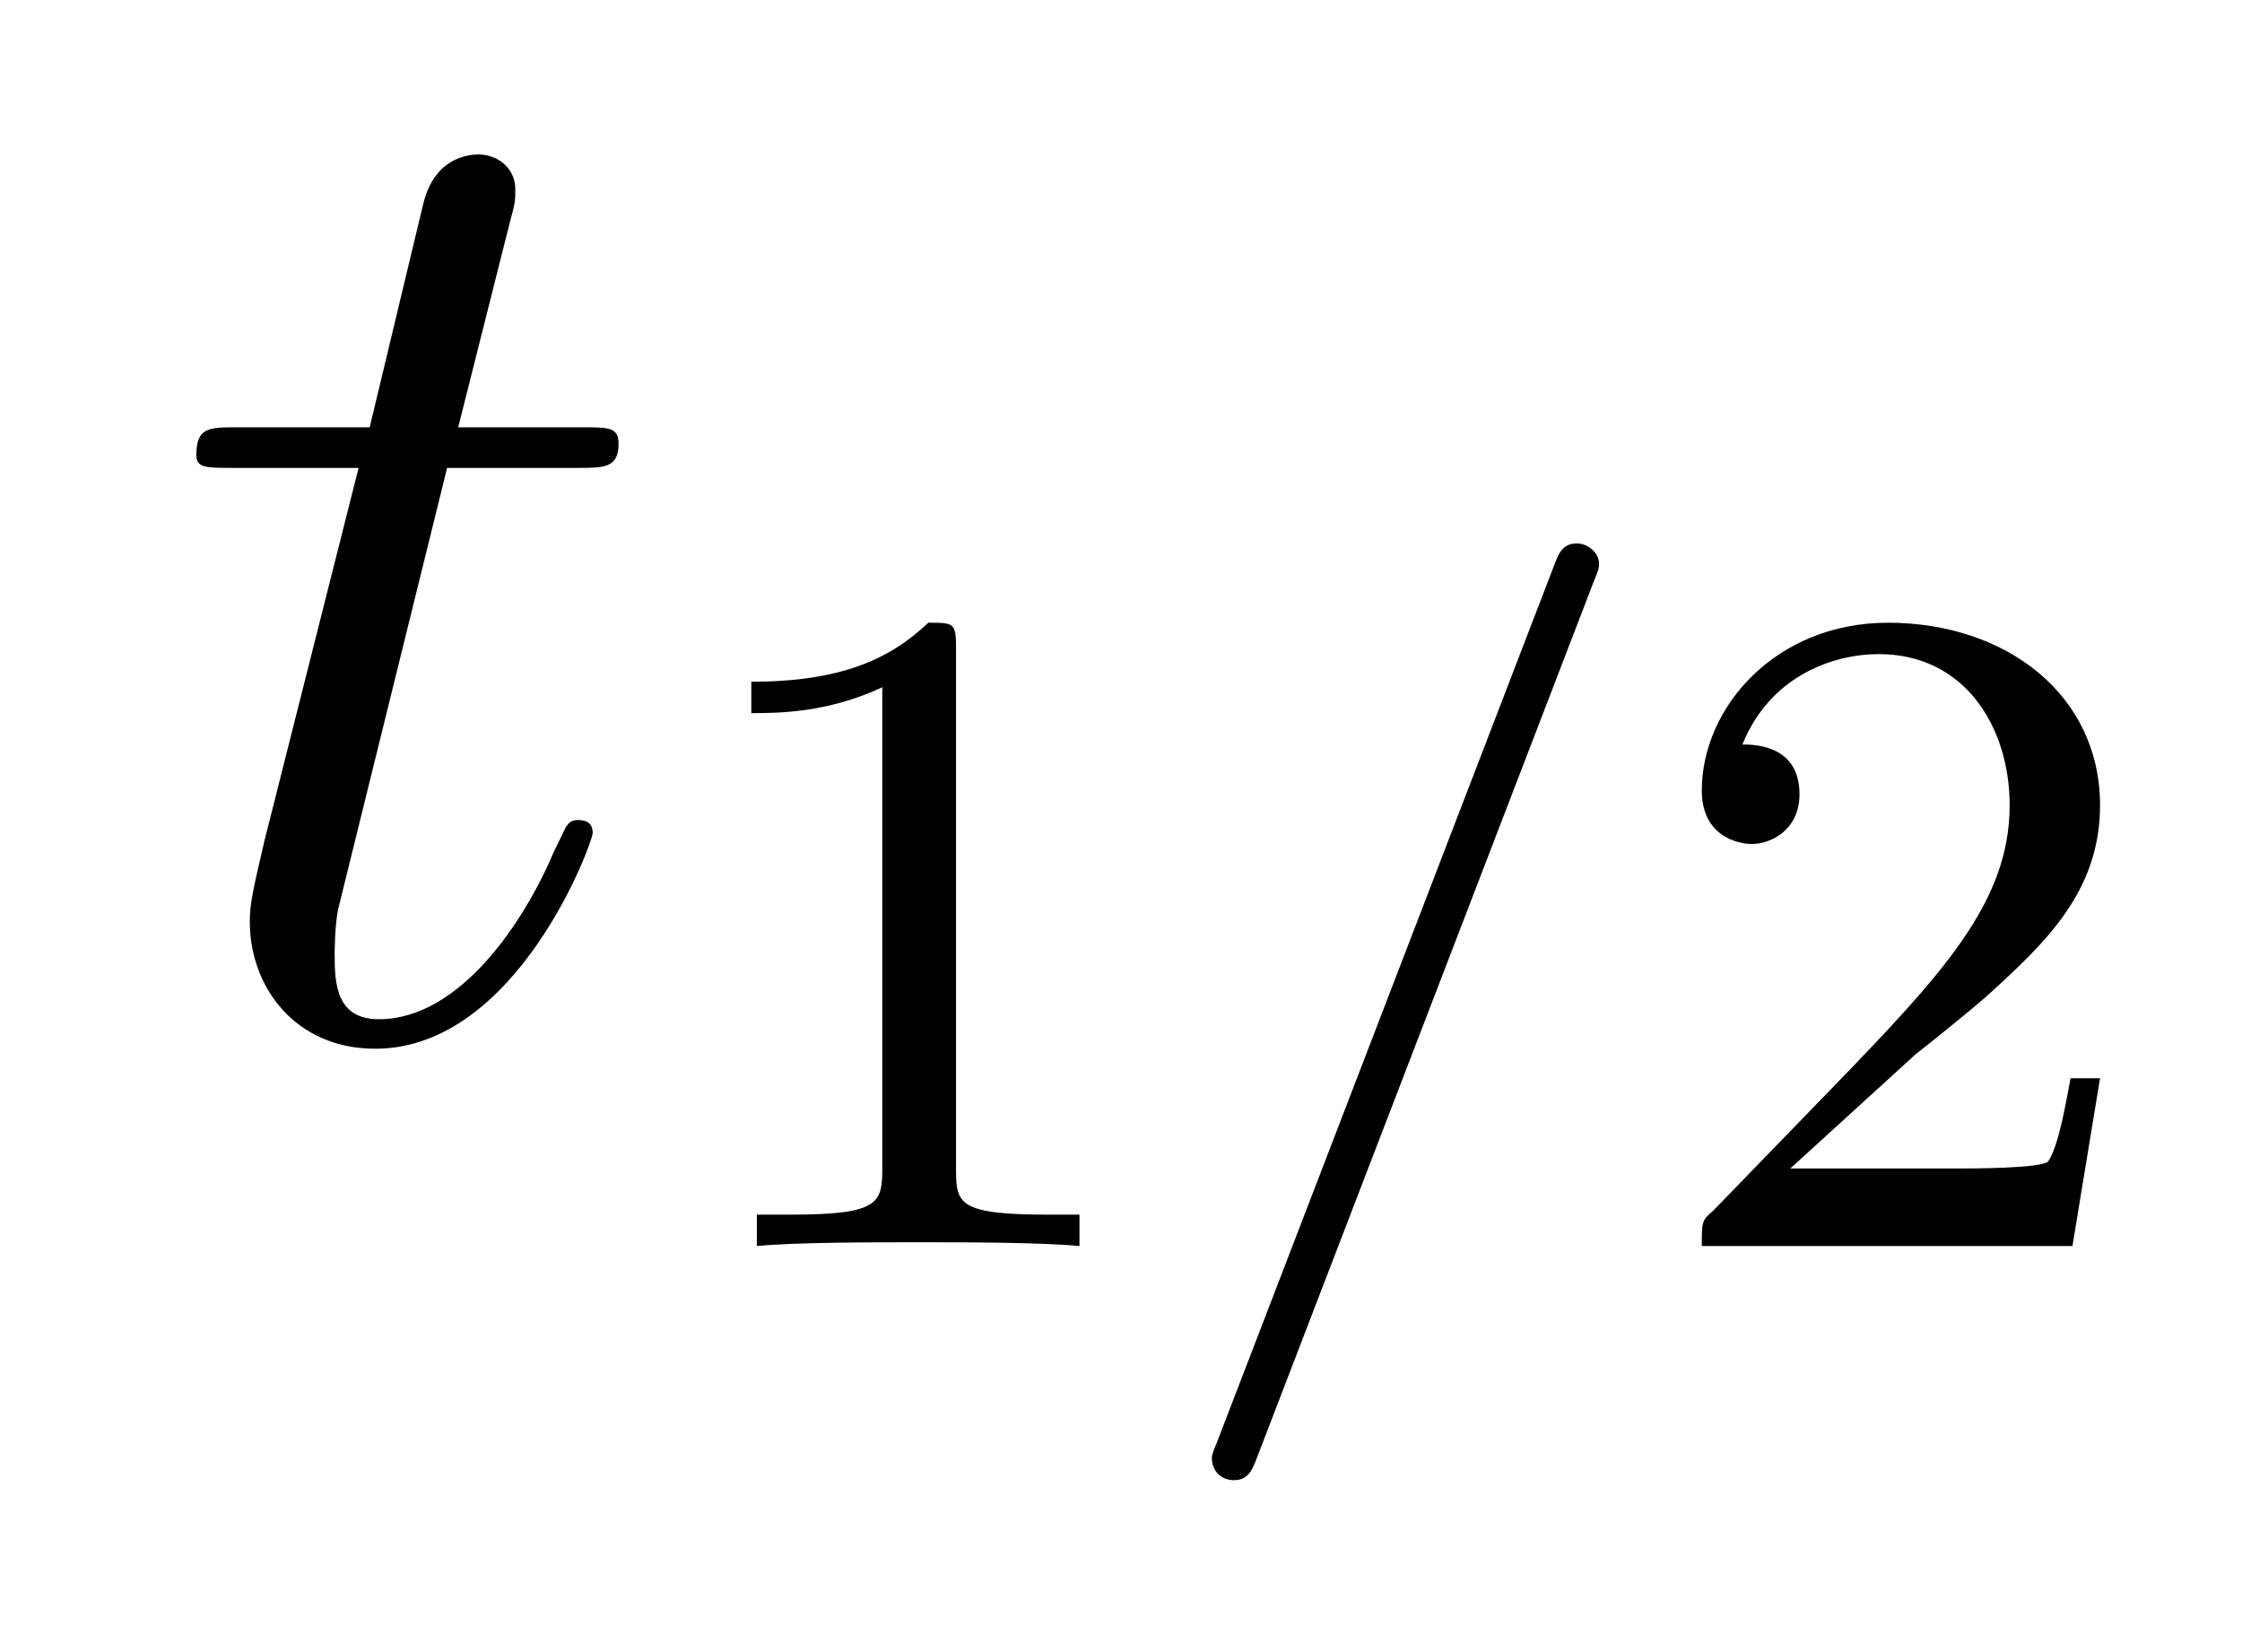
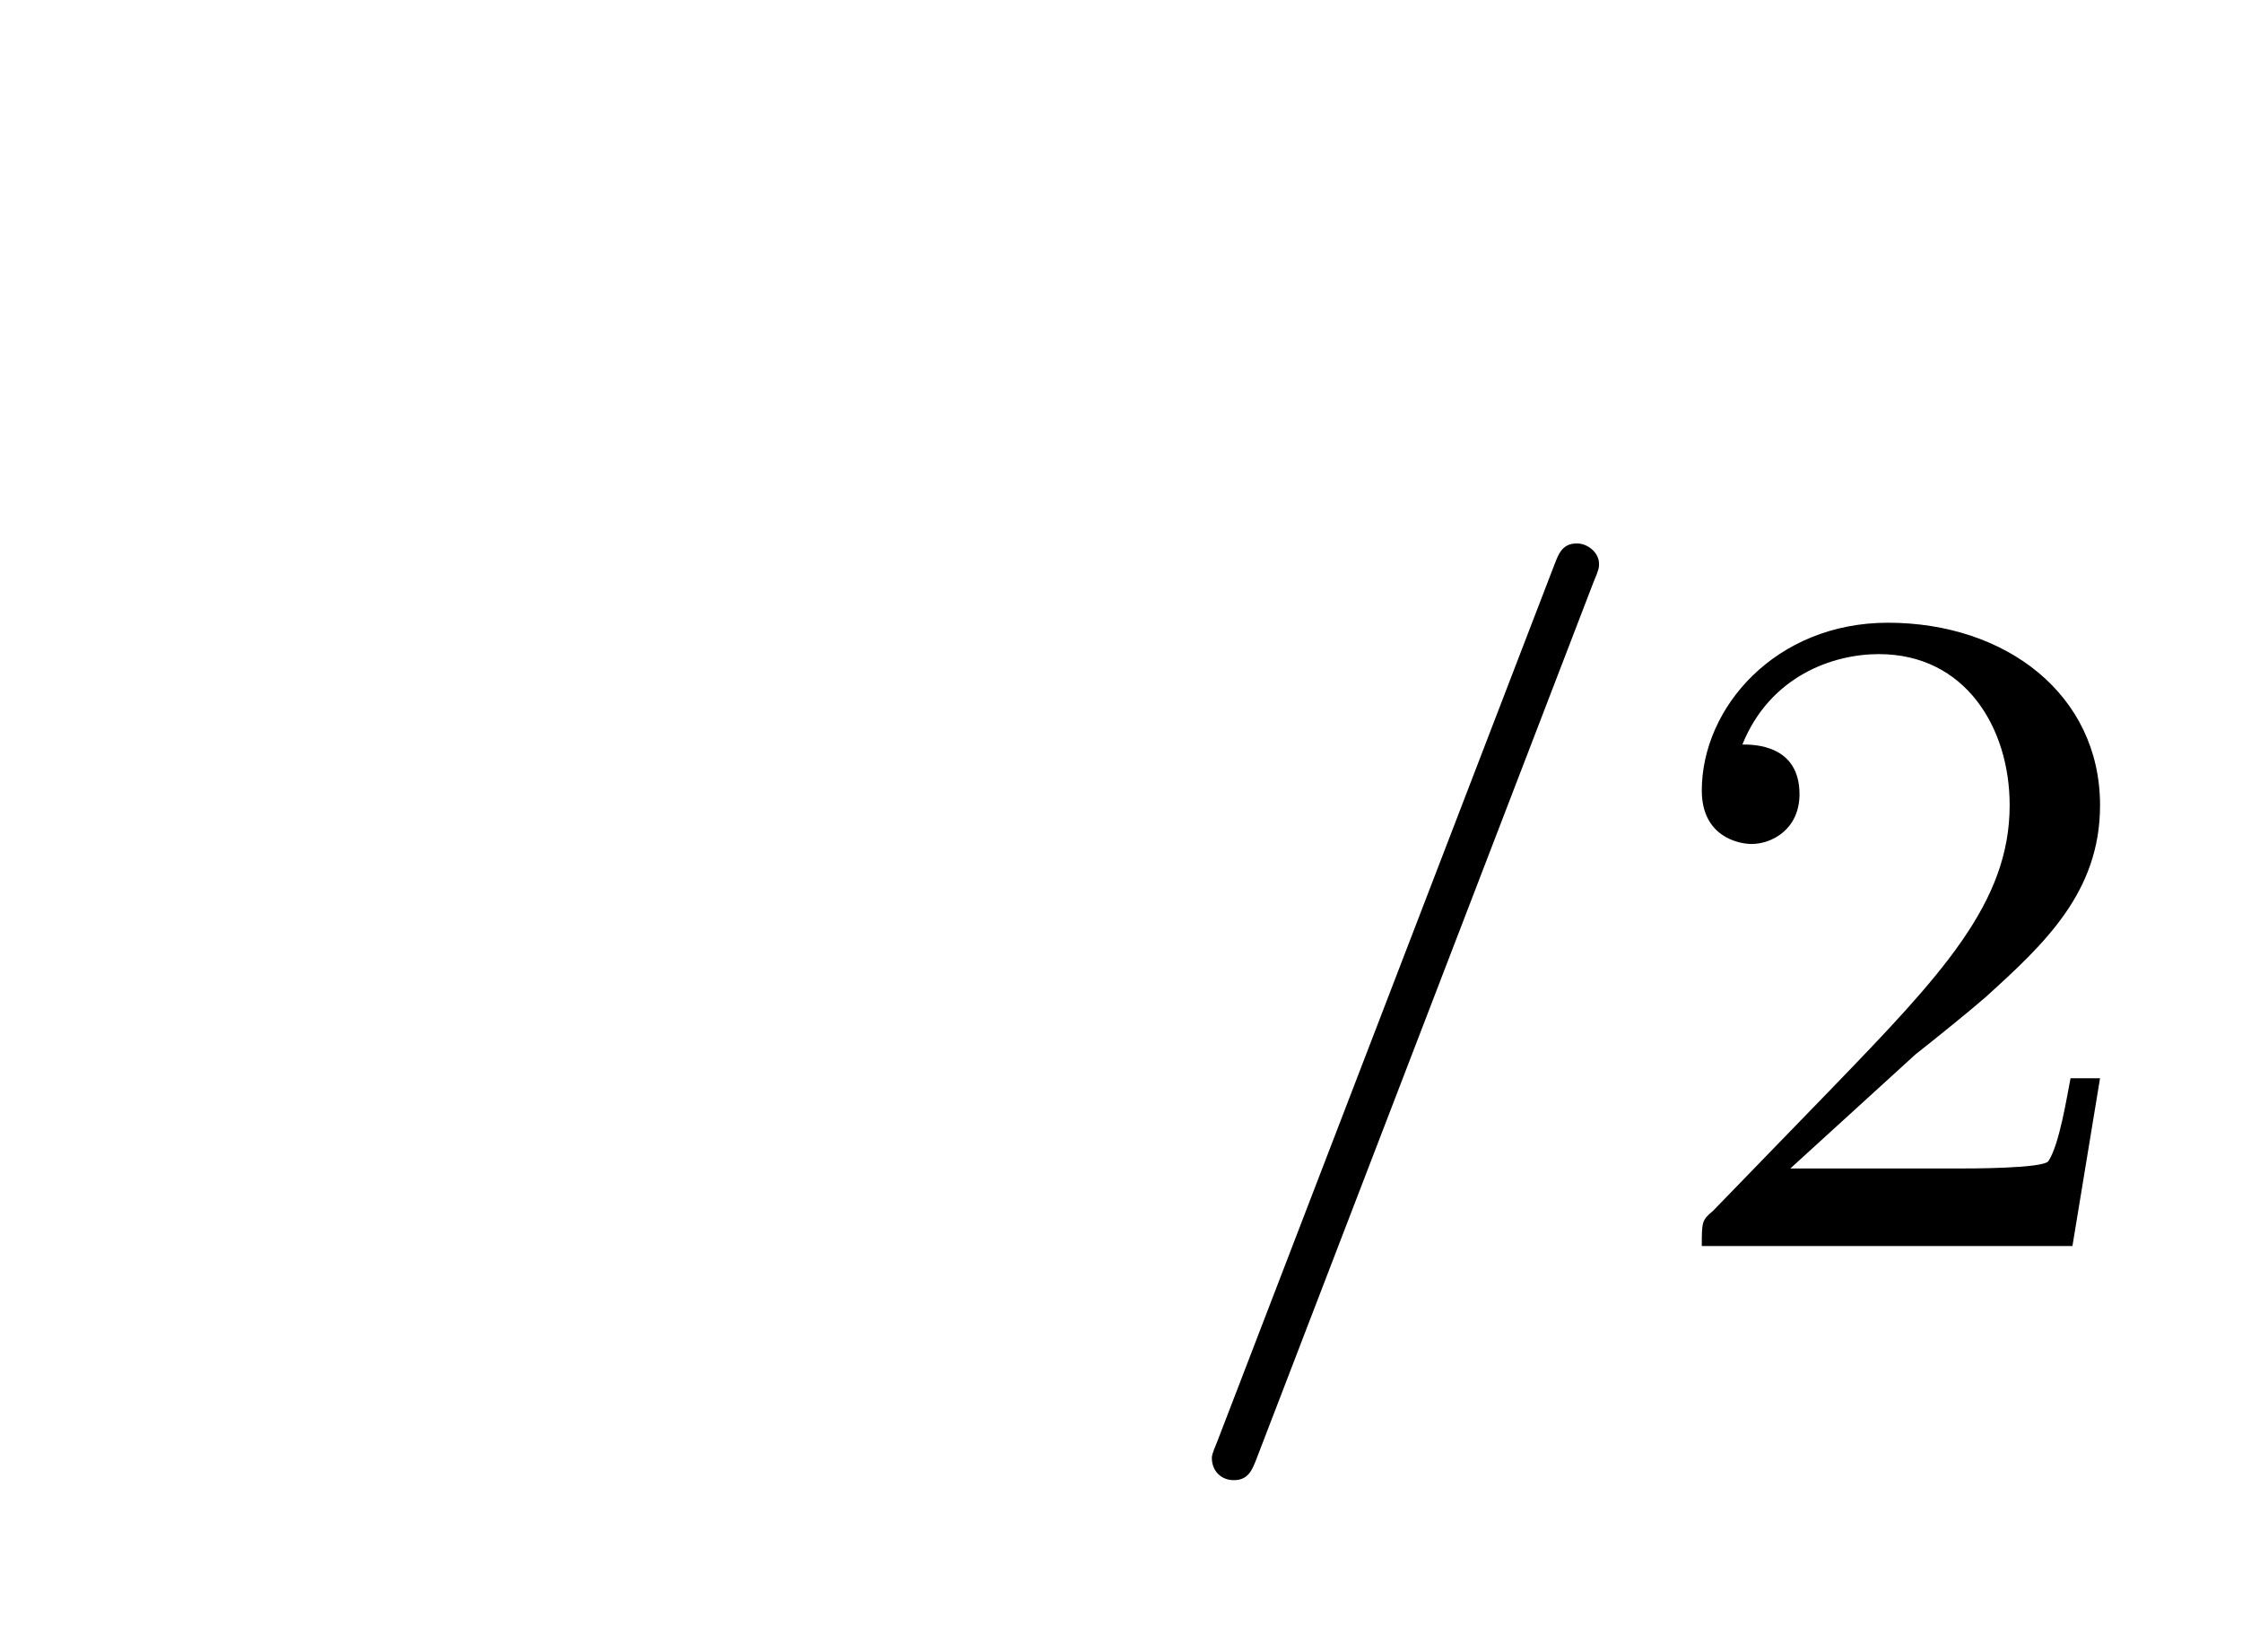
<svg xmlns="http://www.w3.org/2000/svg" height="14pt" version="1.1" viewBox="0 -14 19 14" width="19pt">
  <g id="page1">
    <g transform="matrix(1 0 0 1 -127 649)">
-       <path d="M130.789 -659.035H131.898C132.117 -659.035 132.242 -659.035 132.242 -659.238C132.242 -659.379 132.164 -659.379 131.93 -659.379H130.883L131.32 -661.113C131.367 -661.285 131.367 -661.301 131.367 -661.395C131.367 -661.582 131.211 -661.691 131.055 -661.691C130.961 -661.691 130.68 -661.66 130.586 -661.269L130.133 -659.379H129.008C128.773 -659.379 128.664 -659.379 128.664 -659.145C128.664 -659.035 128.742 -659.035 128.977 -659.035H130.039L129.242 -655.879C129.148 -655.473 129.117 -655.348 129.117 -655.191C129.117 -654.629 129.508 -654.113 130.18 -654.113C131.383 -654.113 132.023 -655.863 132.023 -655.941S131.977 -656.051 131.898 -656.051C131.883 -656.051 131.836 -656.051 131.805 -656.004C131.789 -655.988 131.789 -655.973 131.695 -655.785C131.445 -655.191 130.898 -654.363 130.211 -654.363C129.852 -654.363 129.836 -654.66 129.836 -654.91C129.836 -654.926 129.836 -655.16 129.867 -655.301L130.789 -659.035ZM132.598 -654.238" fill-rule="evenodd" />
-       <path d="M135.102 -657.504C135.102 -657.723 135.086 -657.723 134.867 -657.723C134.539 -657.41 134.117 -657.223 133.367 -657.223V-656.957C133.586 -656.957 134.008 -656.957 134.477 -657.176V-653.098C134.477 -652.801 134.445 -652.707 133.695 -652.707H133.414V-652.441C133.742 -652.473 134.414 -652.473 134.773 -652.473S135.82 -652.473 136.148 -652.441V-652.707H135.883C135.117 -652.707 135.102 -652.801 135.102 -653.098V-657.504ZM136.801 -652.441" fill-rule="evenodd" />
      <path d="M140.504 -658.066C140.551 -658.176 140.551 -658.191 140.551 -658.223C140.551 -658.316 140.457 -658.395 140.363 -658.395C140.238 -658.395 140.207 -658.301 140.176 -658.223L137.316 -650.785C137.27 -650.676 137.27 -650.66 137.27 -650.645C137.27 -650.535 137.348 -650.457 137.457 -650.457C137.582 -650.457 137.613 -650.551 137.645 -650.629L140.504 -658.066ZM141 -652.441" fill-rule="evenodd" />
      <path d="M143.234 -654.066C143.375 -654.176 143.703 -654.441 143.828 -654.551C144.328 -655.004 144.797 -655.441 144.797 -656.176C144.797 -657.113 144 -657.723 143 -657.723C142.047 -657.723 141.422 -657.004 141.422 -656.301C141.422 -655.91 141.734 -655.848 141.844 -655.848C142.016 -655.848 142.25 -655.973 142.25 -656.27C142.25 -656.691 141.859 -656.691 141.766 -656.691C142 -657.27 142.531 -657.457 142.922 -657.457C143.656 -657.457 144.031 -656.832 144.031 -656.176C144.031 -655.348 143.453 -654.738 142.516 -653.769L141.516 -652.738C141.422 -652.66 141.422 -652.644 141.422 -652.441H144.563L144.797 -653.863H144.547C144.516 -653.707 144.453 -653.301 144.359 -653.16C144.312 -653.098 143.703 -653.098 143.578 -653.098H142.172L143.234 -654.066ZM145.199 -652.441" fill-rule="evenodd" />
    </g>
  </g>
</svg>